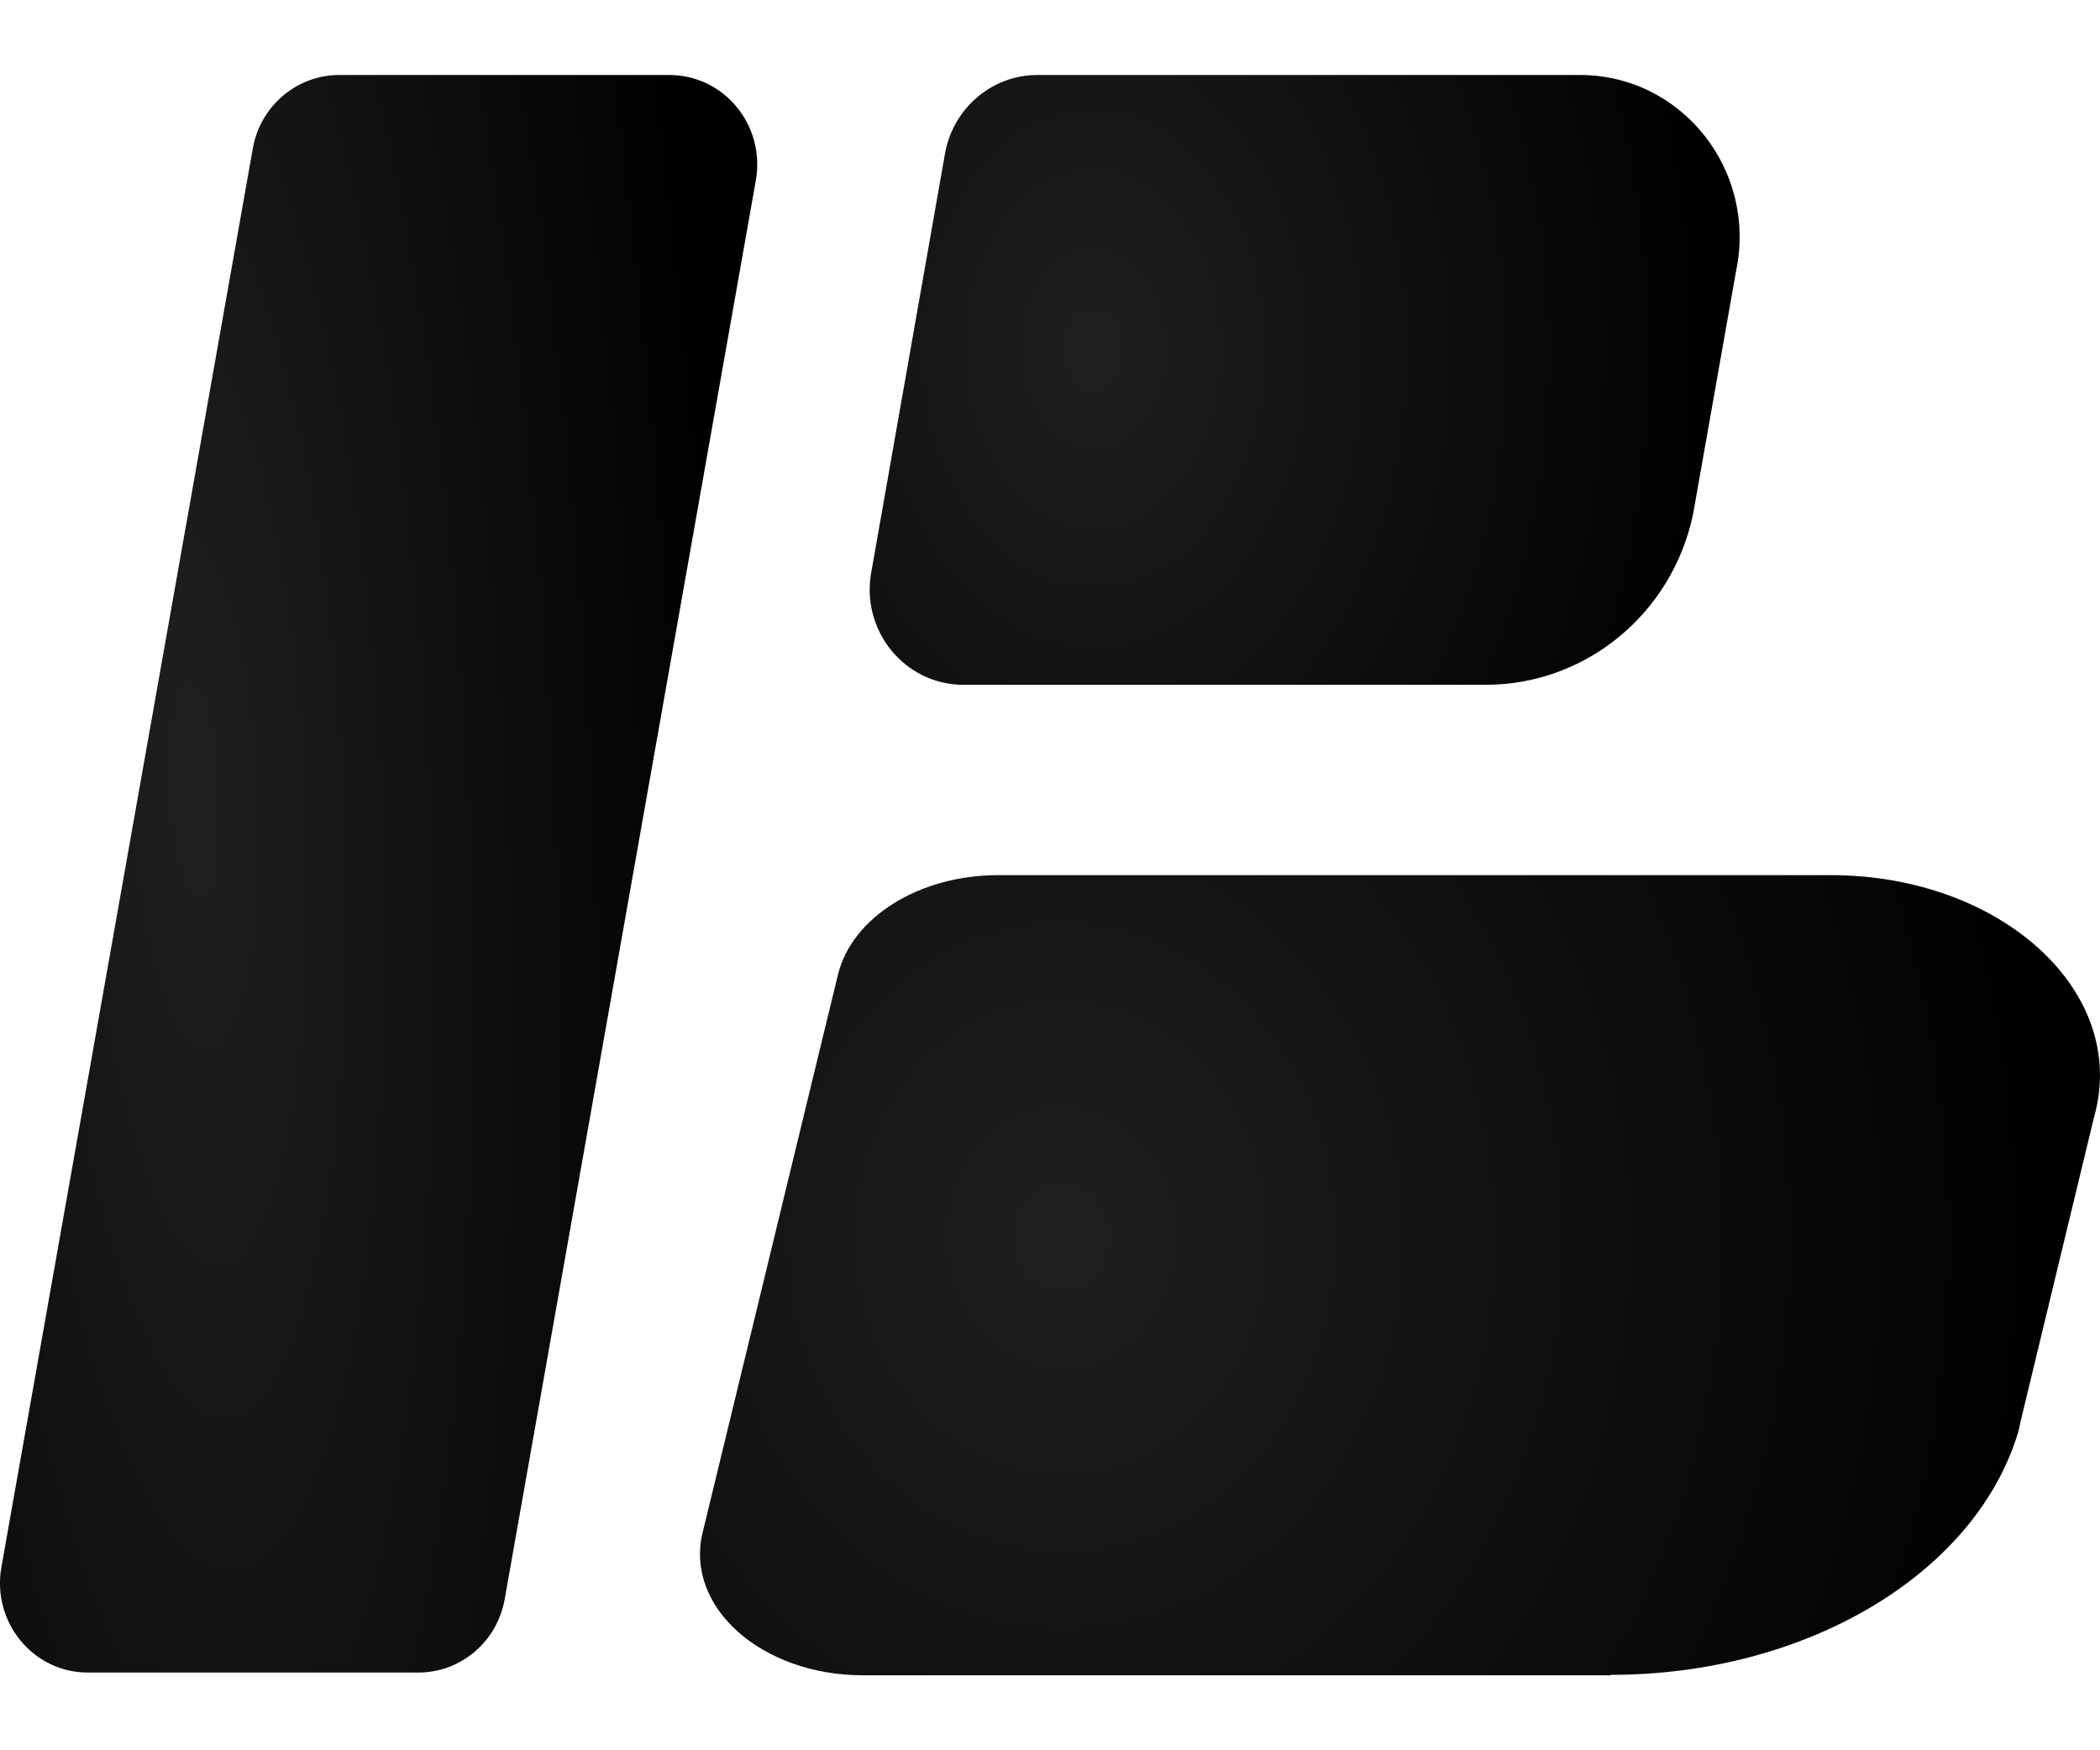
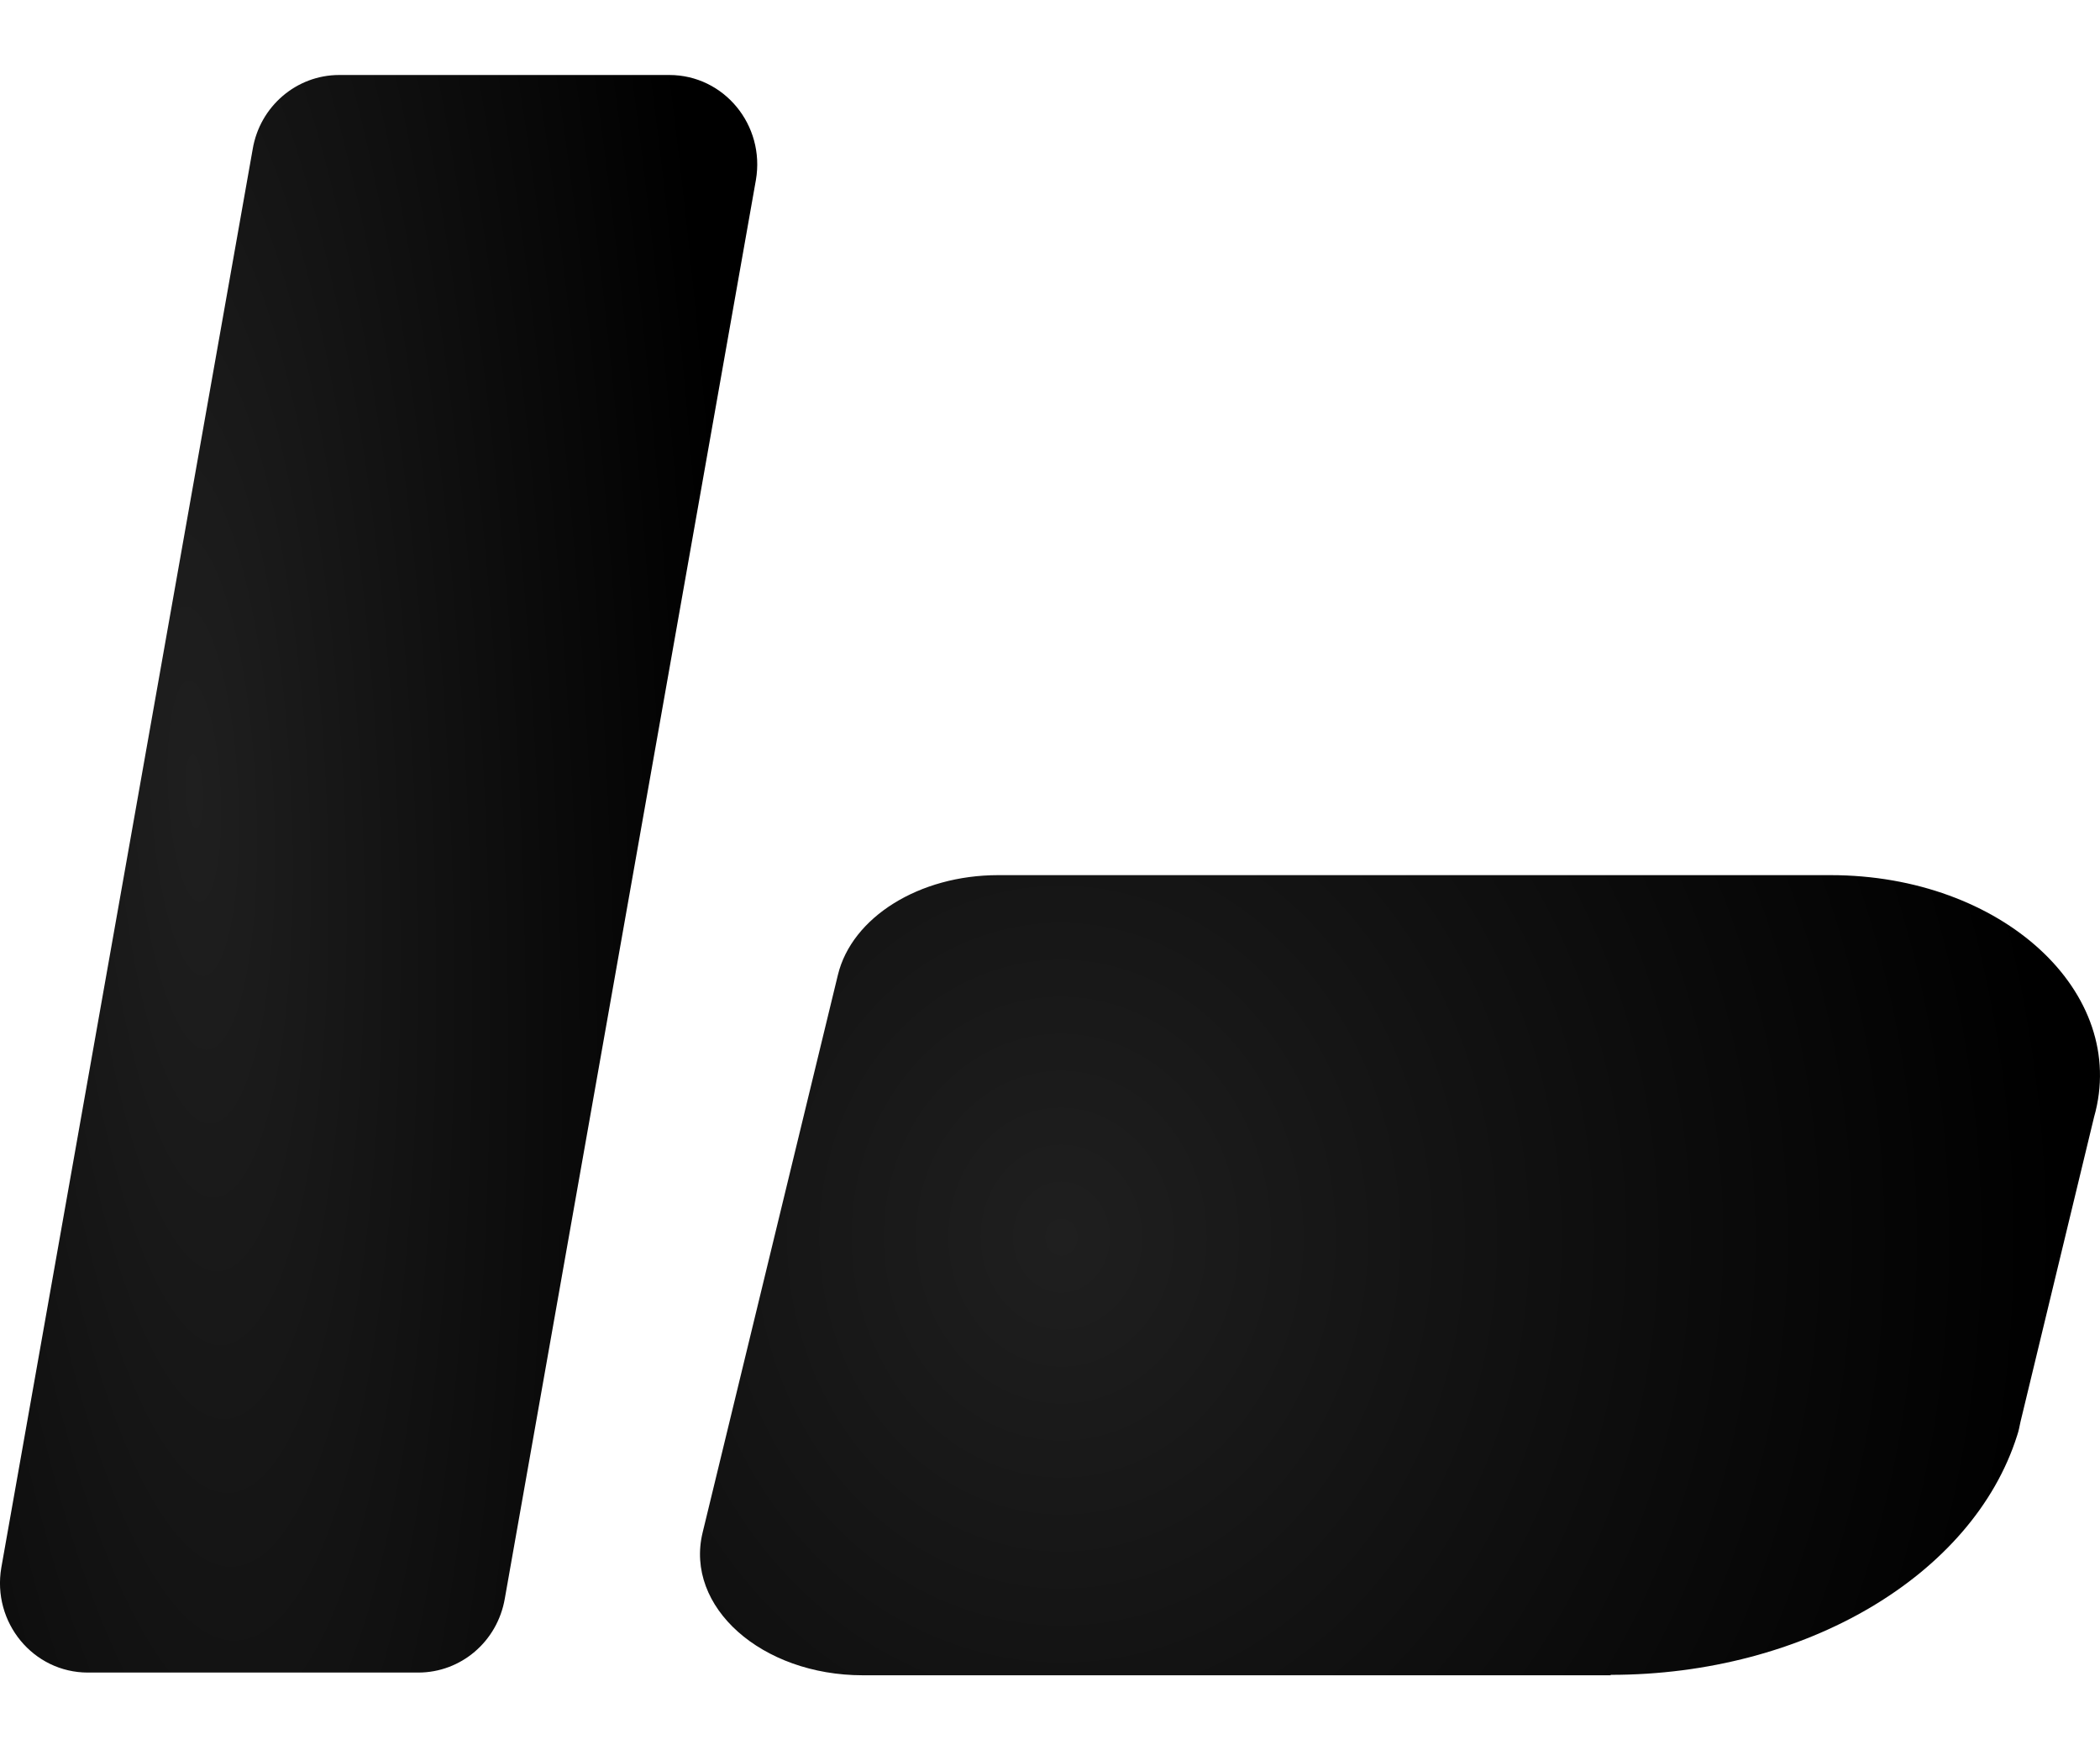
<svg xmlns="http://www.w3.org/2000/svg" width="24" height="20" viewBox="0 0 24 20" fill="none">
  <path d="M4.781 19.112H1.005C0.379 19.112 -0.092 18.539 0.015 17.913L2.888 1.704C2.97 1.215 3.389 0.857 3.876 0.857H7.649C8.275 0.857 8.746 1.43 8.639 2.056L5.769 18.268C5.684 18.758 5.268 19.112 4.779 19.112H4.781Z" fill="url(#paint0_radial_5027_2060)" />
-   <path d="M16.981 7.825H11.011C10.332 7.825 9.826 7.193 9.961 6.519L10.804 1.732C10.906 1.225 11.345 0.857 11.854 0.857H18.058C19.218 0.857 20.083 1.942 19.841 3.096L19.35 5.872C19.113 7.011 18.123 7.825 16.981 7.825Z" fill="url(#paint1_radial_5027_2060)" />
  <path d="M18.406 19.143H9.862C8.703 19.143 7.824 18.361 8.03 17.512L9.576 11.14C9.736 10.48 10.507 10 11.407 10H20.921C22.879 10 24.337 11.342 23.932 12.765L23.091 16.248C23.081 16.299 23.07 16.354 23.053 16.403C22.547 18.003 20.625 19.138 18.409 19.138L18.406 19.143Z" fill="url(#paint2_radial_5027_2060)" />
  <defs>
    <radialGradient id="paint0_radial_5027_2060" cx="0" cy="0" r="1" gradientUnits="userSpaceOnUse" gradientTransform="translate(2.218 9.058) rotate(-2.618) scale(6.245 26.001)">
      <stop stop-color="#1F1F1F" />
      <stop offset="1" />
    </radialGradient>
    <radialGradient id="paint1_radial_5027_2060" cx="0" cy="0" r="1" gradientUnits="userSpaceOnUse" gradientTransform="translate(12.487 3.987) rotate(-0.87) scale(7.168 9.933)">
      <stop stop-color="#1F1F1F" />
      <stop offset="1" />
    </radialGradient>
    <radialGradient id="paint2_radial_5027_2060" cx="0" cy="0" r="1" gradientUnits="userSpaceOnUse" gradientTransform="translate(12.1 14.107) rotate(-0.71) scale(11.534 13.035)">
      <stop stop-color="#1F1F1F" />
      <stop offset="1" />
    </radialGradient>
  </defs>
</svg>